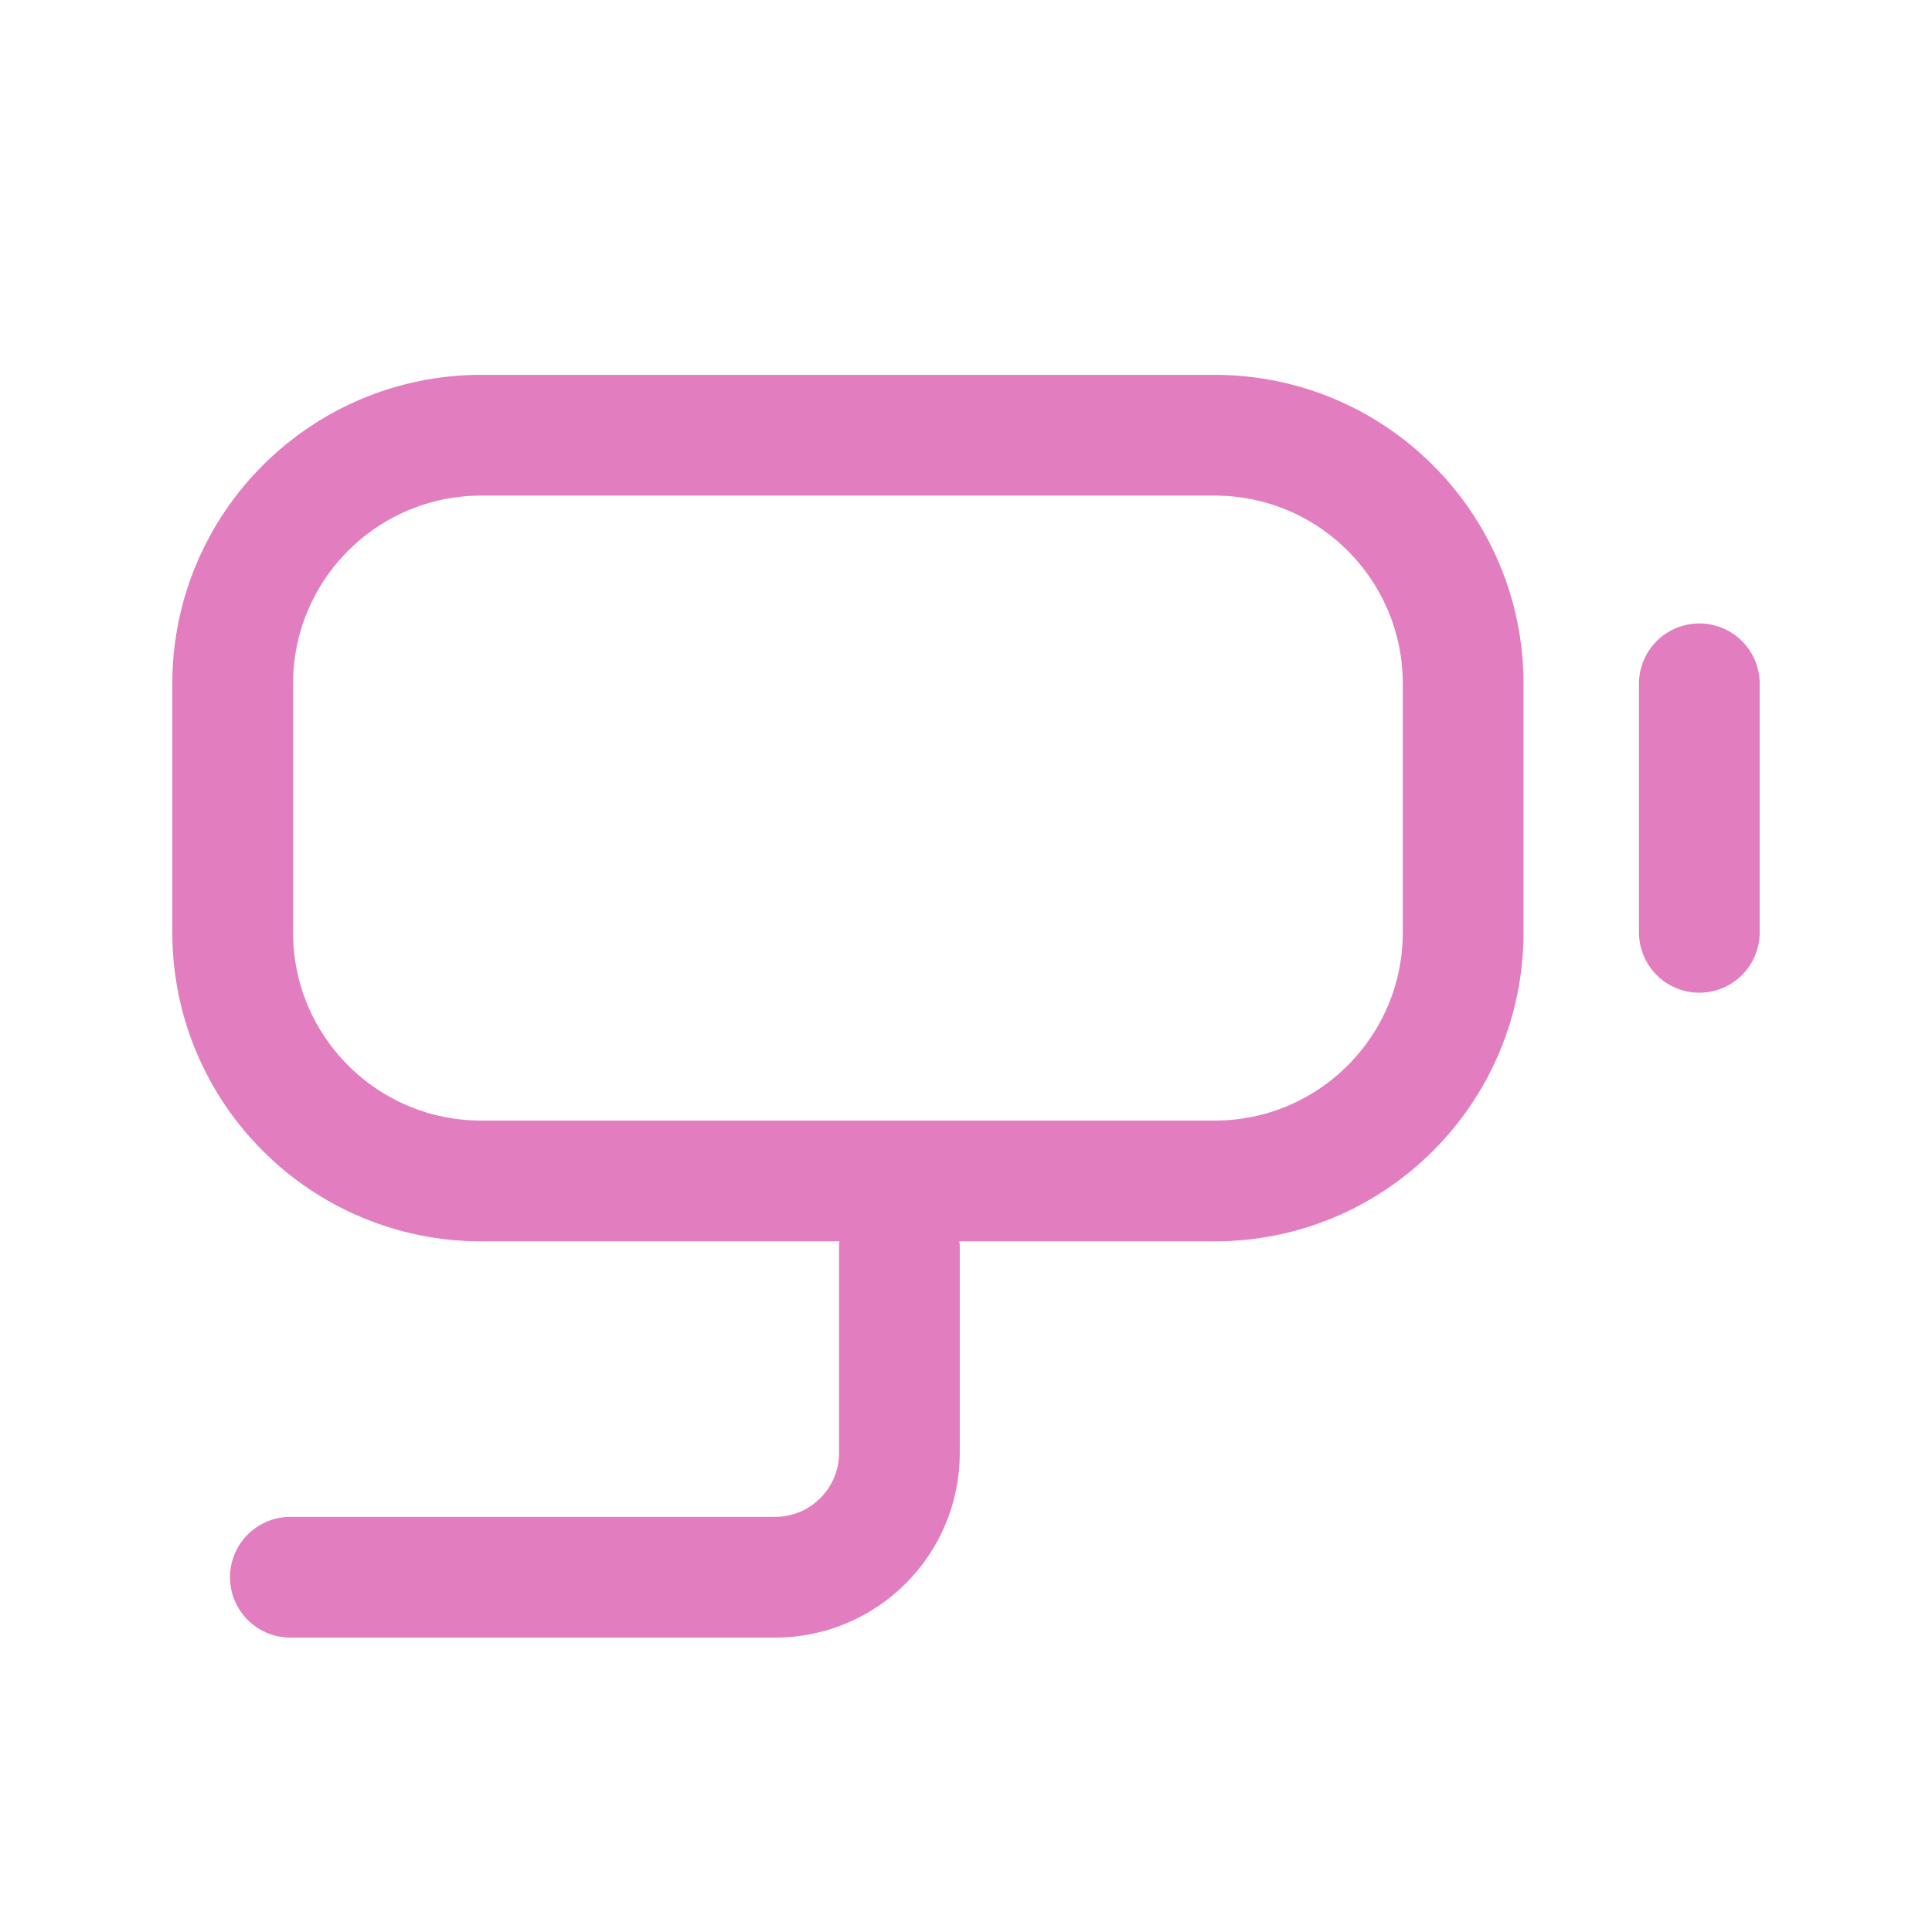
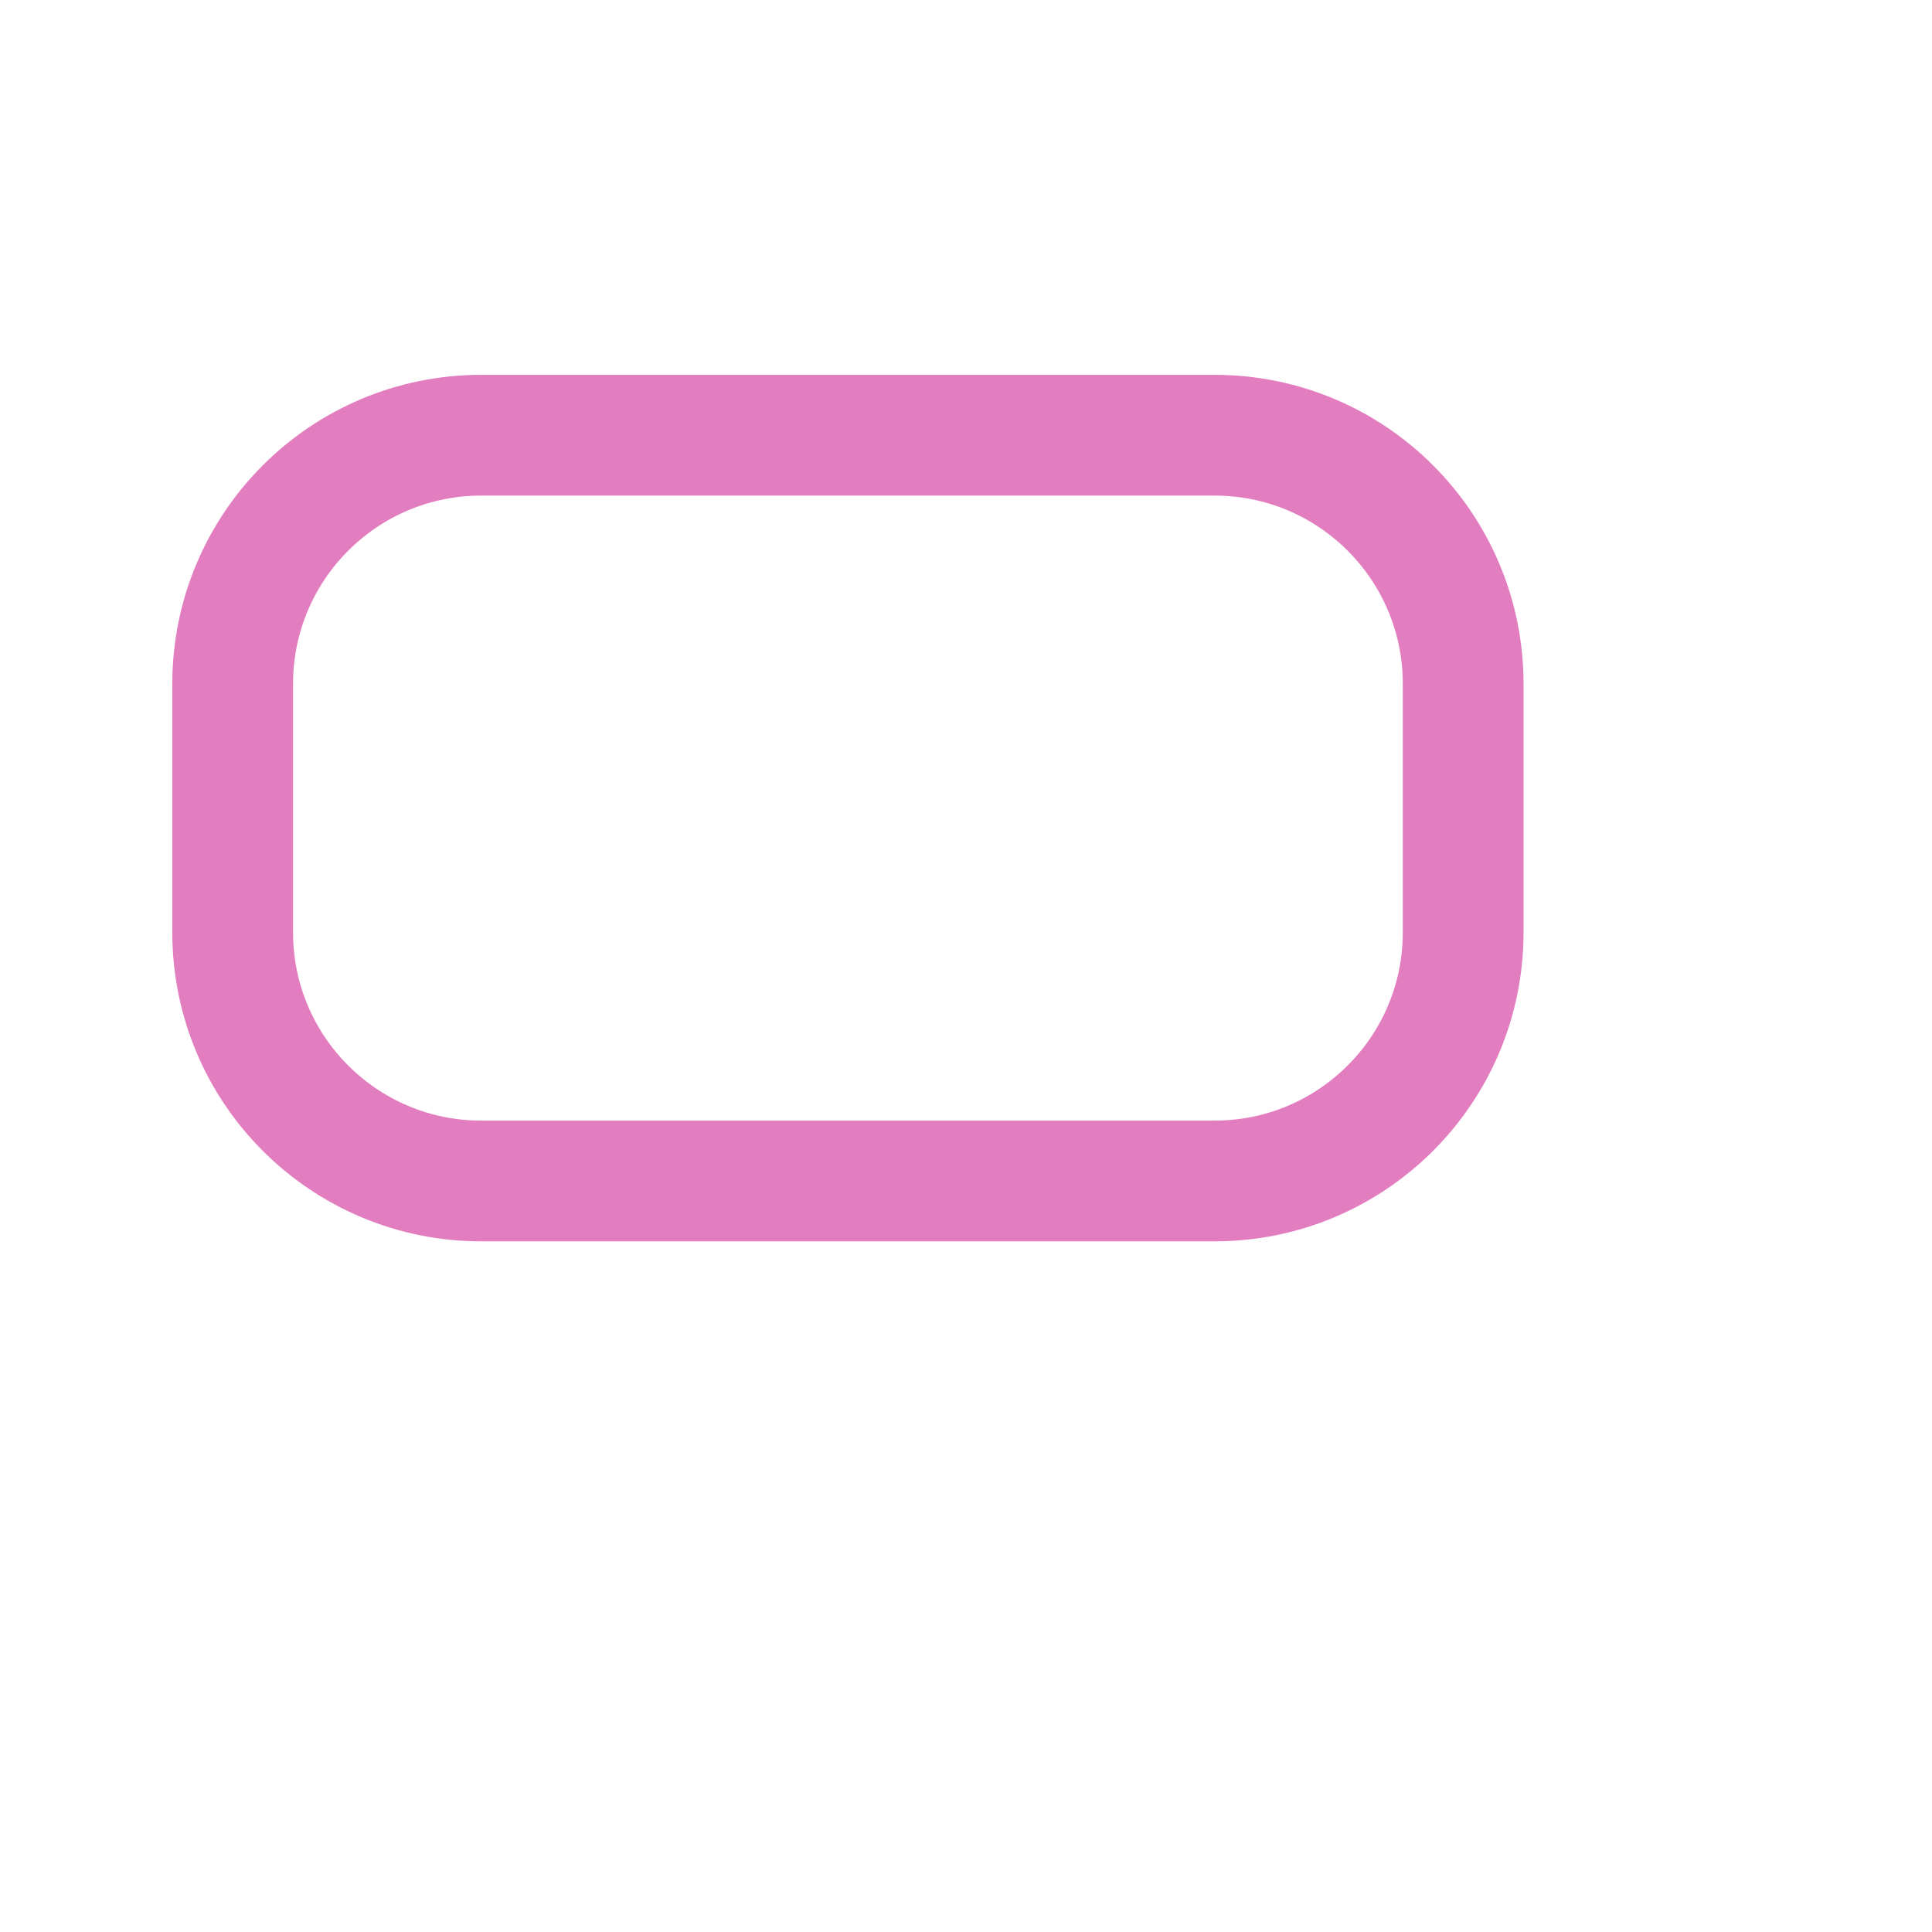
<svg xmlns="http://www.w3.org/2000/svg" width="30" height="30" viewBox="0 0 30 30" fill="none">
  <path d="M18.86 18.338H7.473C5.341 18.338 3.613 16.61 3.613 14.478V10.618C3.613 8.486 5.341 6.758 7.473 6.758H18.86C20.992 6.758 22.72 8.486 22.72 10.618V14.478C22.72 16.61 20.992 18.338 18.86 18.338Z" stroke="#E27DBF" stroke-width="1.875" stroke-miterlimit="10" stroke-linecap="round" stroke-linejoin="round" />
-   <path d="M26.387 10.618V14.477" stroke="#E27DBF" stroke-width="1.875" stroke-miterlimit="10" stroke-linecap="round" stroke-linejoin="round" />
-   <path d="M13.966 19.381V22.561C13.966 23.627 13.102 24.491 12.036 24.491C12.036 24.491 7.448 24.491 4.509 24.491" stroke="#E27DBF" stroke-width="1.875" stroke-miterlimit="10" stroke-linecap="round" stroke-linejoin="round" />
</svg>